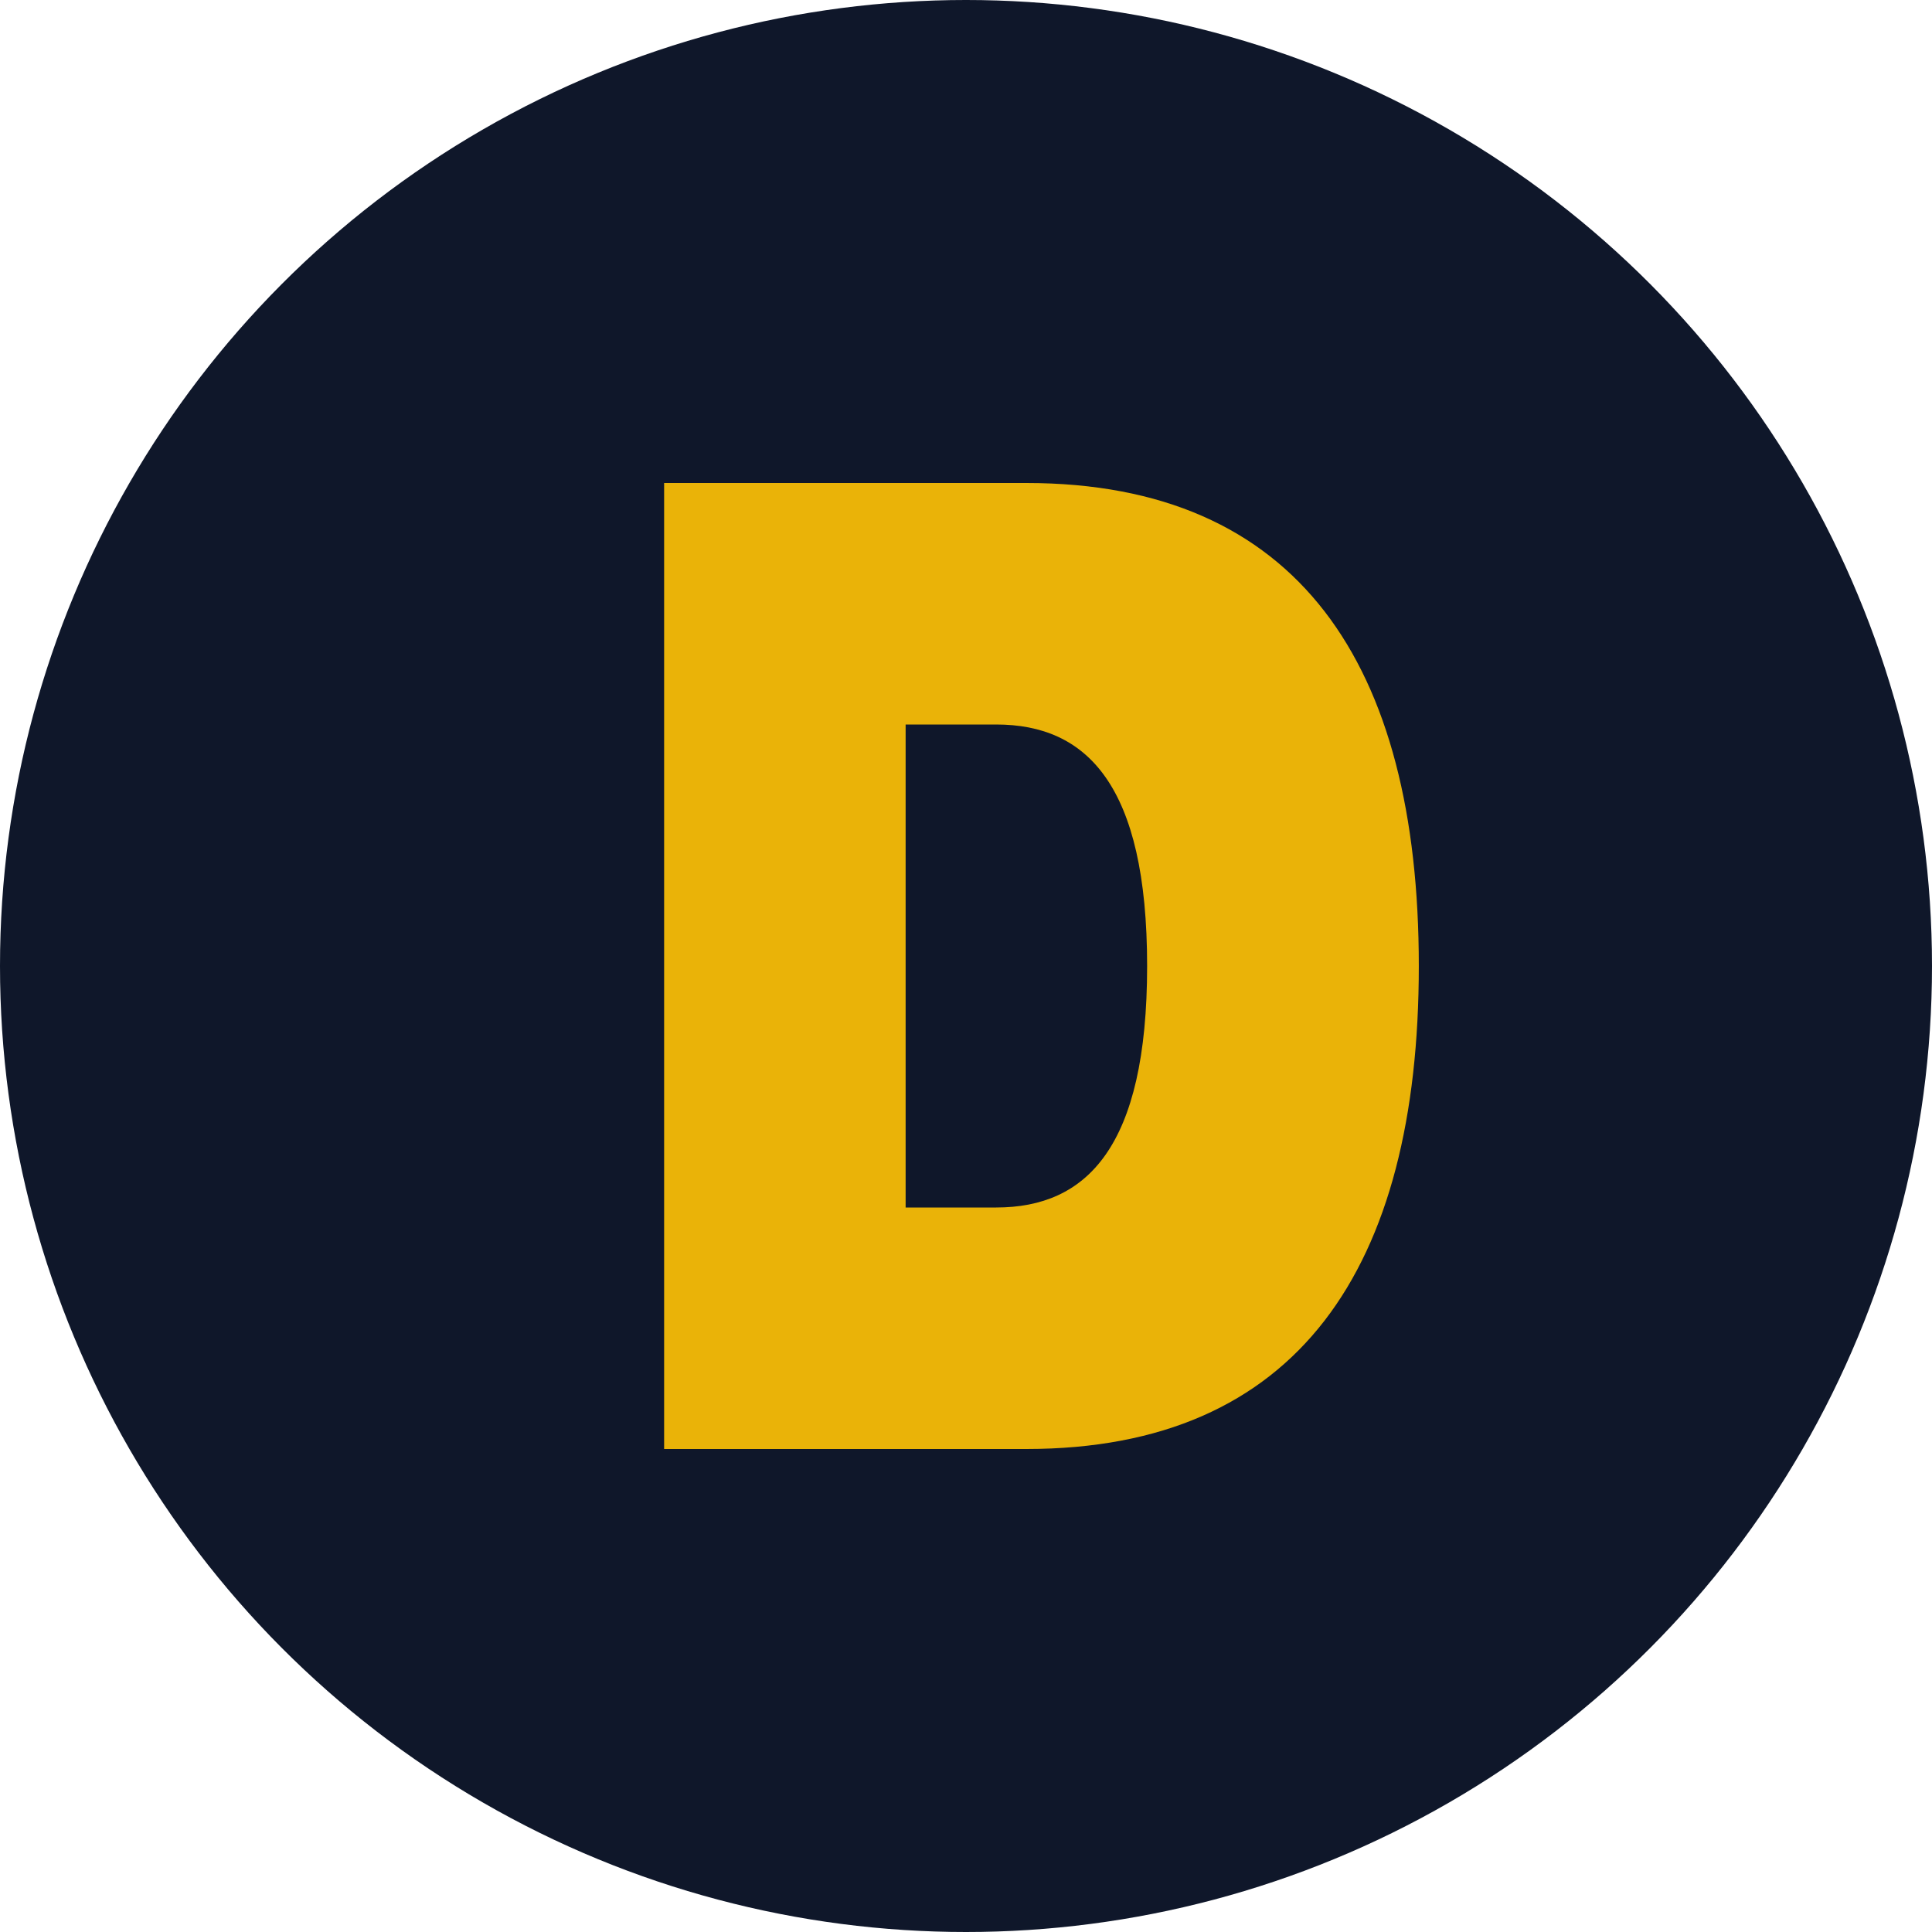
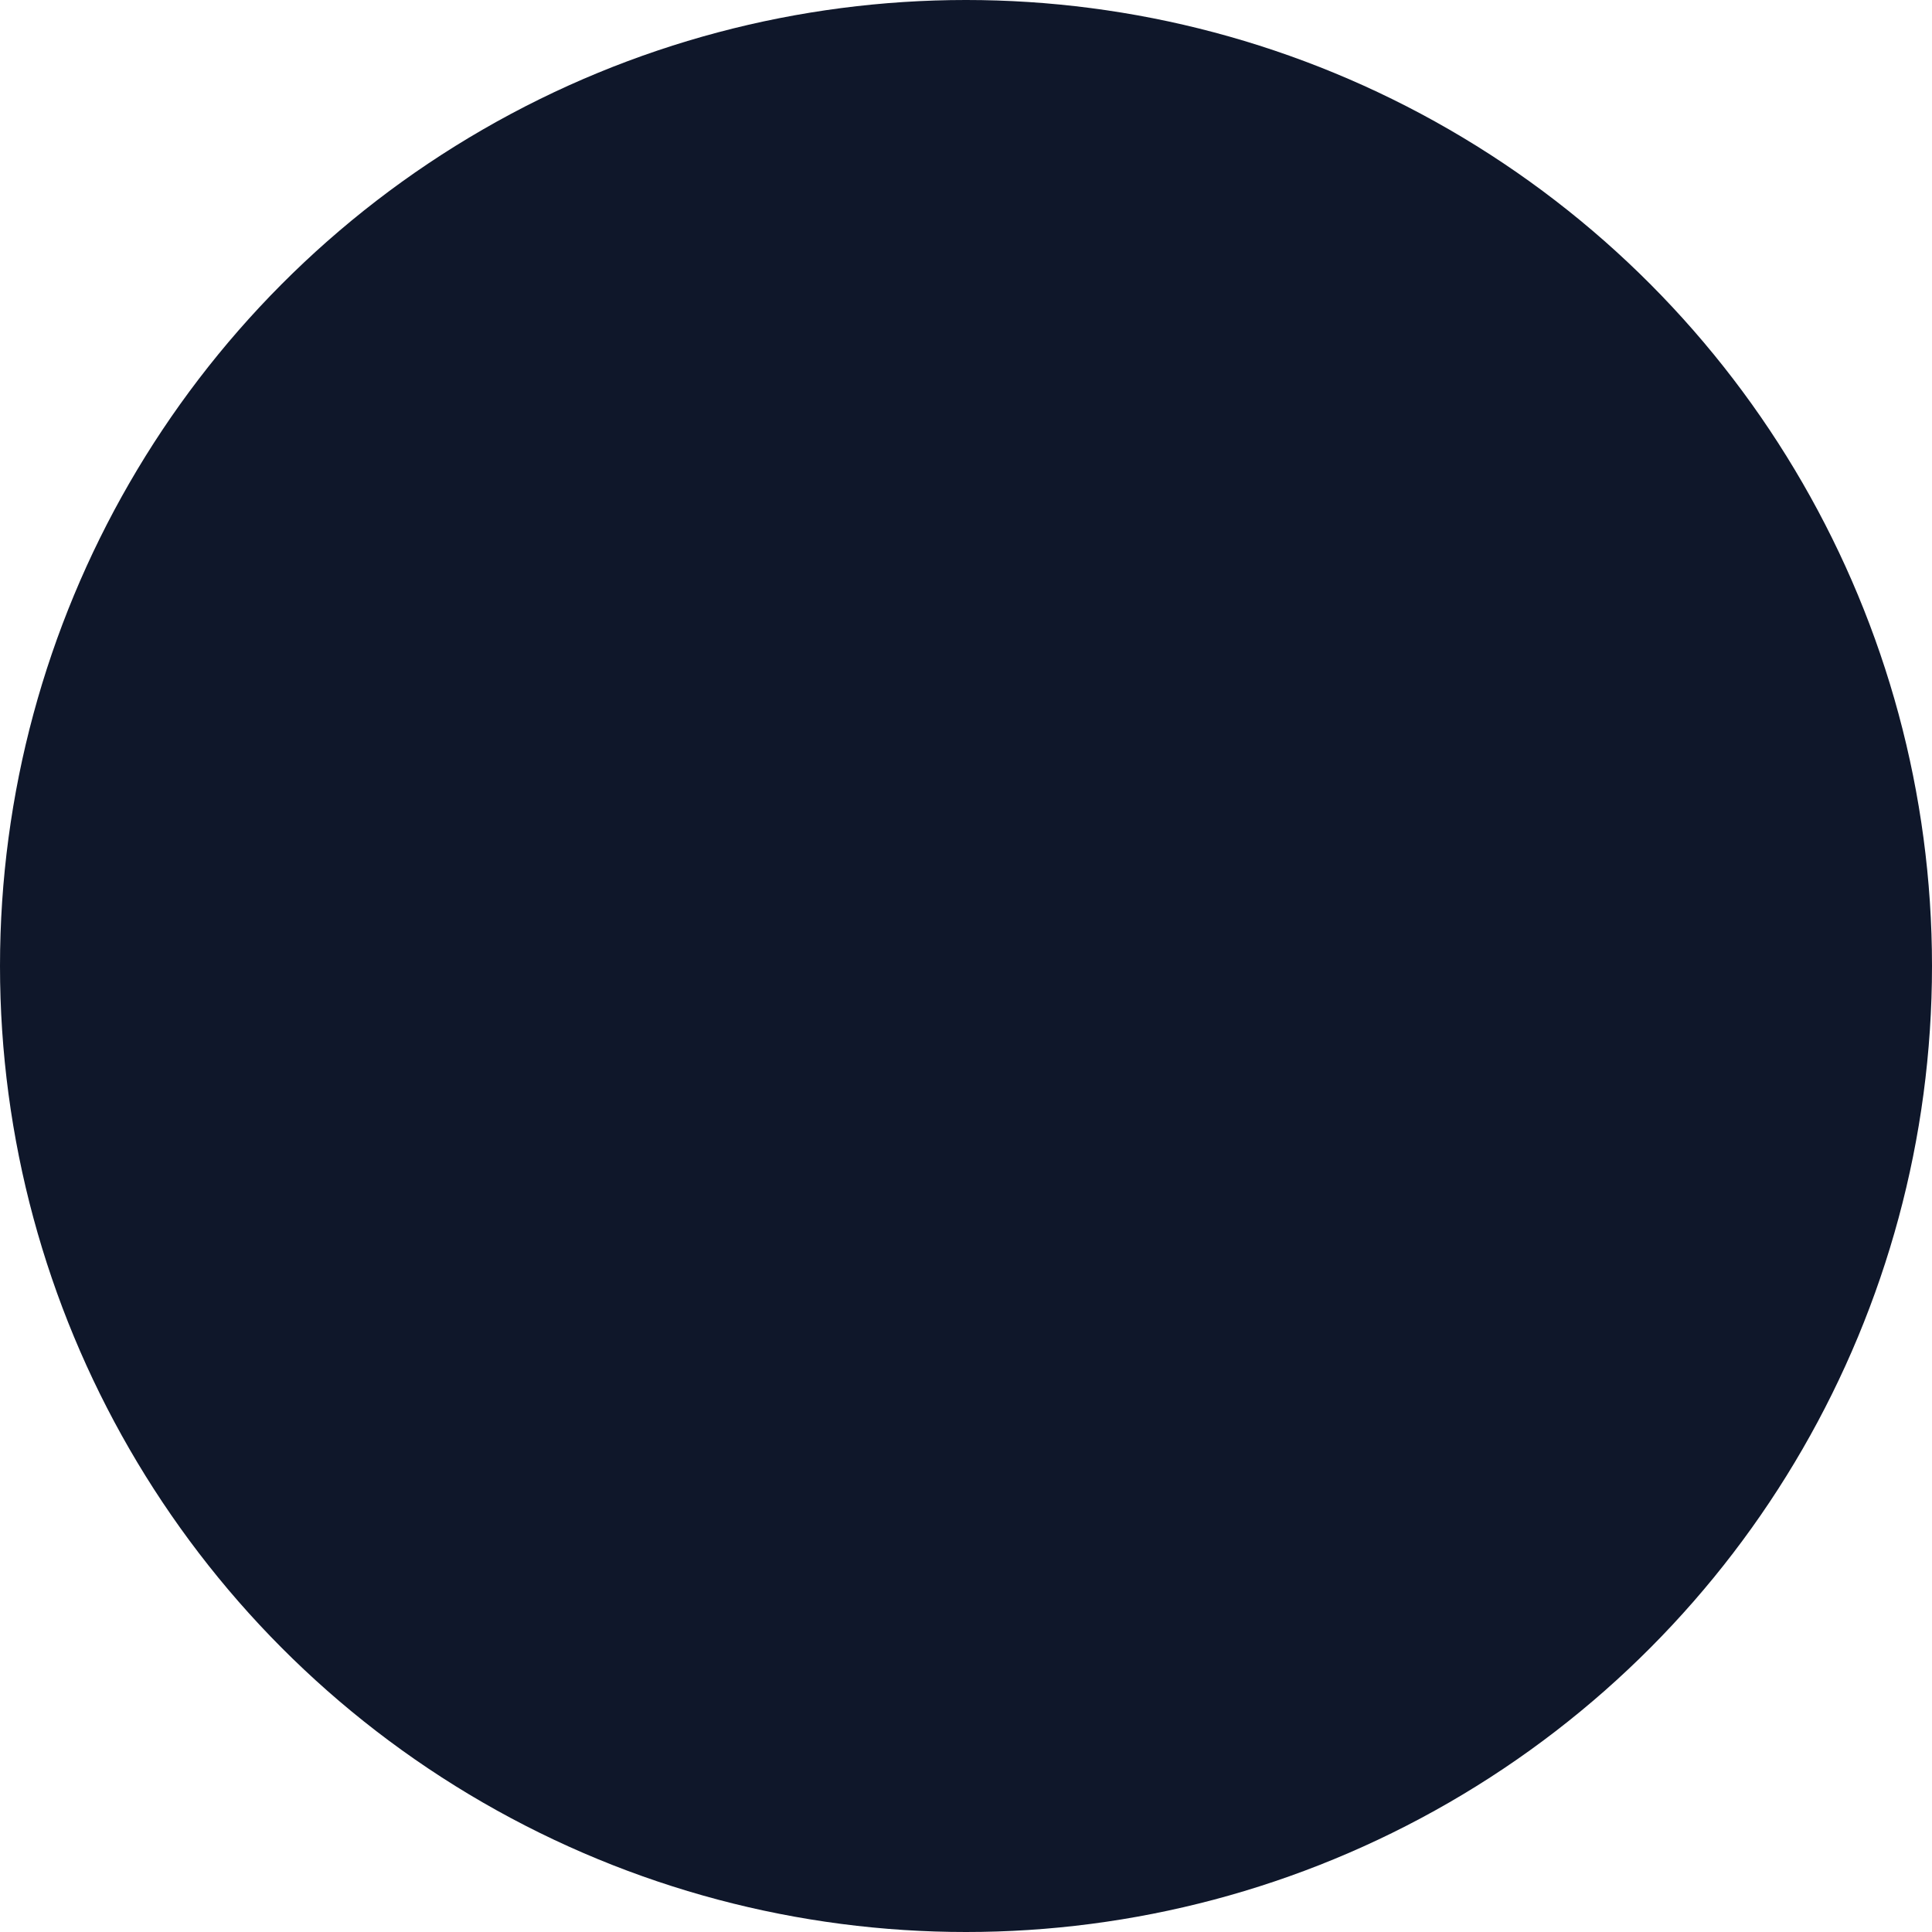
<svg xmlns="http://www.w3.org/2000/svg" width="32" height="32" viewBox="0 0 32 32">
  <circle cx="16" cy="16" r="16" fill="#0F172A" />
-   <path d="M11 8h6c4.5 0 6.5 3 6.5 8s-2 8-6.5 8h-6V8zm4 12h1.5c1.5 0 2.5-1 2.5-4s-1-4-2.5-4H15v8z" fill="#EAB308" />
</svg>